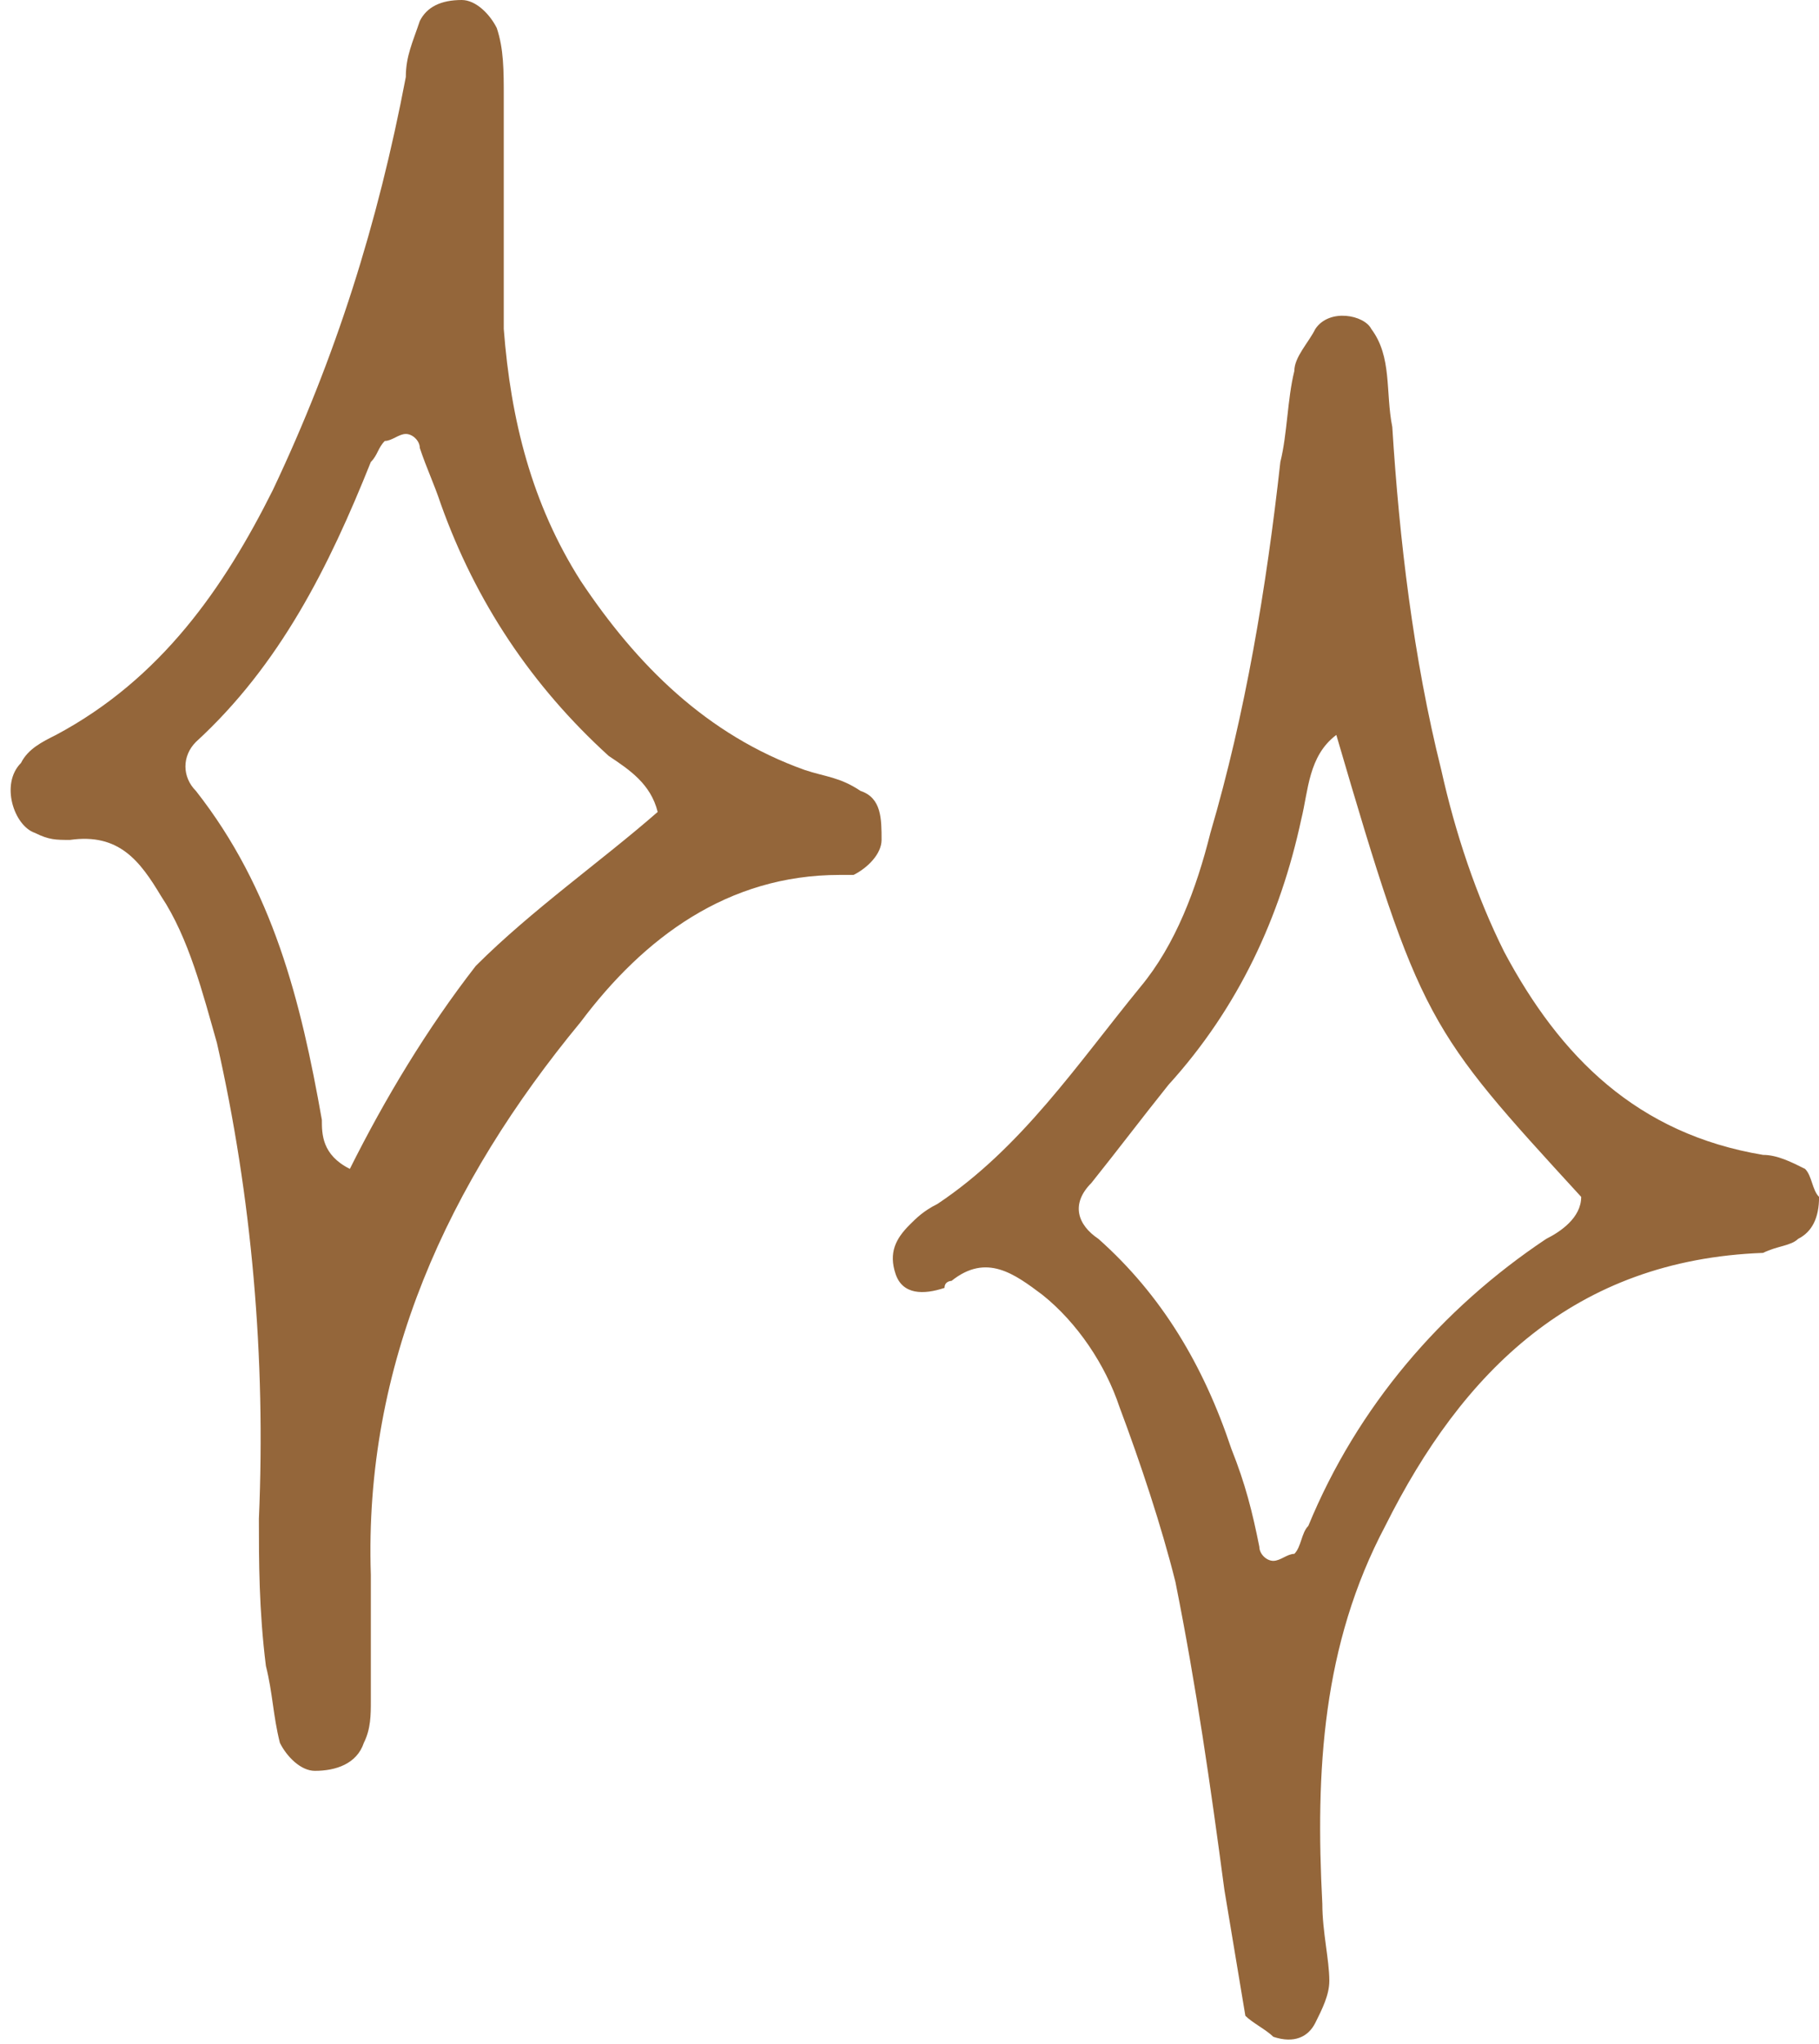
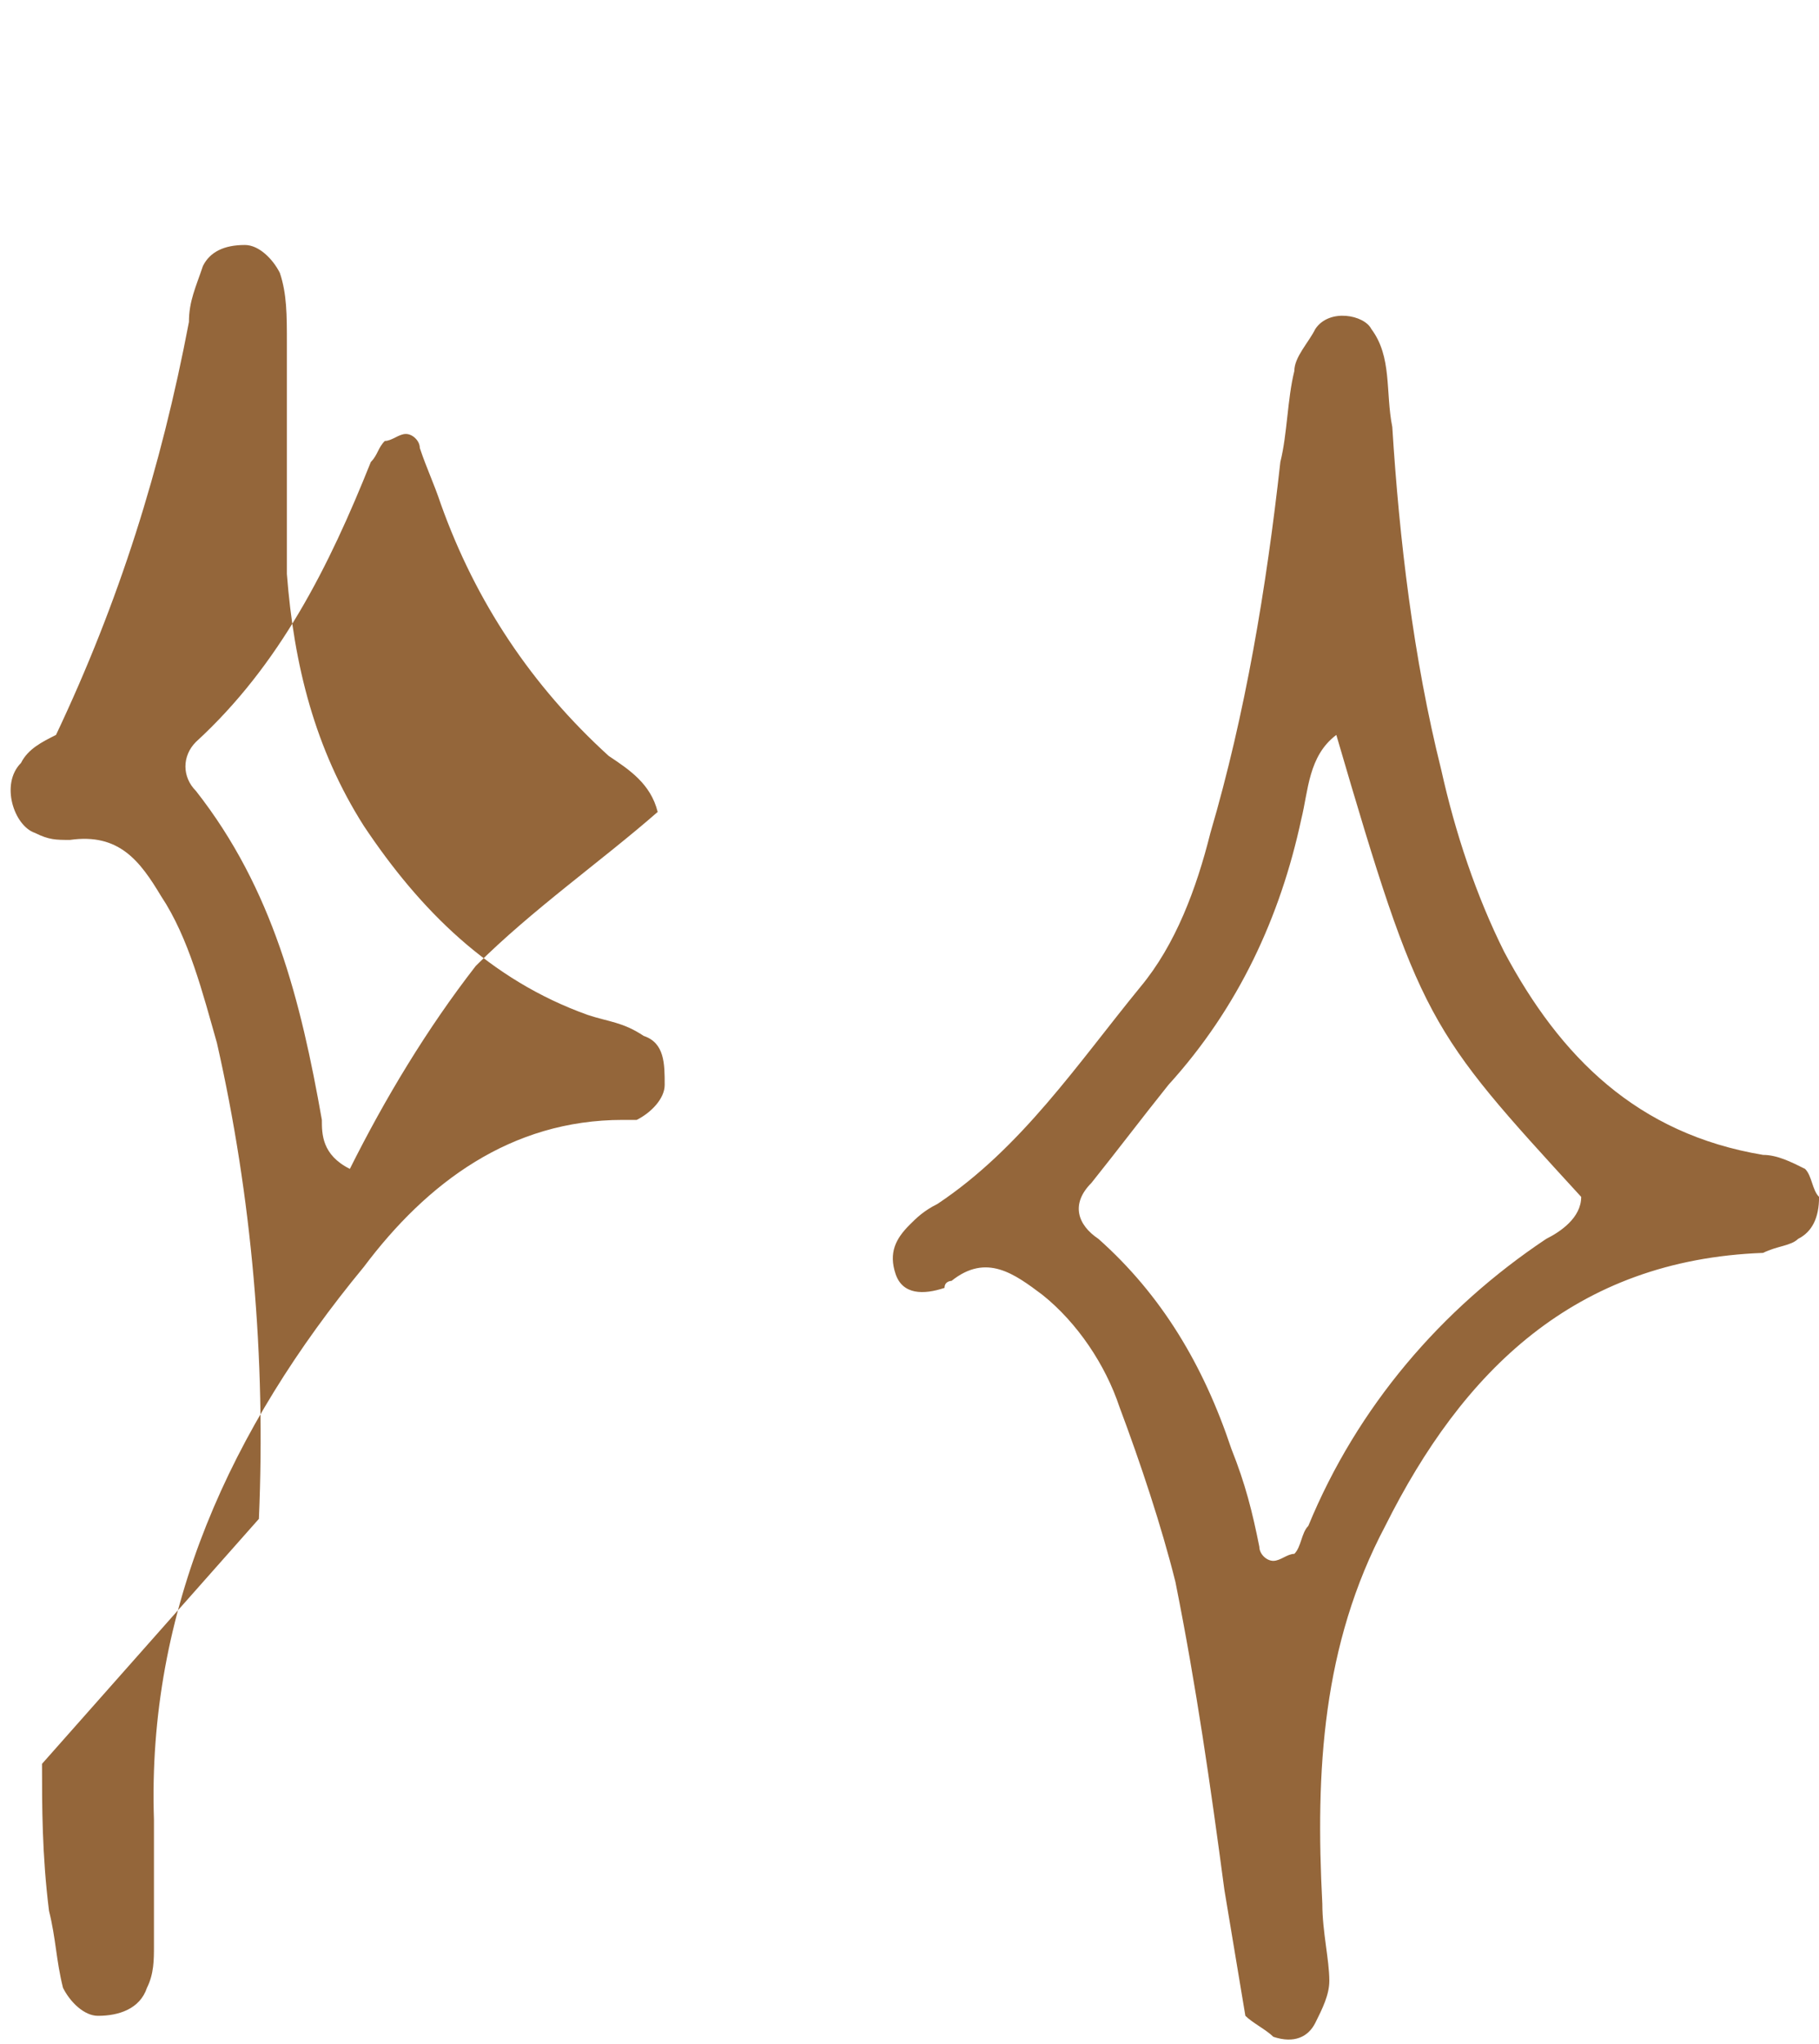
<svg xmlns="http://www.w3.org/2000/svg" clip-rule="evenodd" fill="#000000" fill-rule="evenodd" height="400.8" preserveAspectRatio="xMidYMid meet" stroke-linejoin="round" stroke-miterlimit="2" version="1" viewBox="76.5 56.0 356.9 400.8" width="356.9" zoomAndPan="magnify">
  <g id="change1_1">
-     <path d="M433.413,290.735c0,4.118 -1.373,6.864 -4.118,8.236c-1.373,1.373 -4.118,1.373 -6.864,2.746c-37.063,1.373 -59.027,23.336 -74.127,53.536c-12.354,23.336 -13.727,48.045 -12.354,74.127c-0,5.491 1.373,10.982 1.373,15.1c-0,2.745 -1.373,5.491 -2.746,8.236c-1.372,2.745 -4.118,4.118 -8.236,2.745c-1.373,-1.372 -4.118,-2.745 -5.491,-4.118c-1.373,-8.236 -2.745,-16.472 -4.118,-24.709c-2.746,-20.59 -5.491,-39.809 -9.609,-60.399c-2.746,-10.982 -6.864,-23.337 -10.982,-34.318c-2.745,-8.237 -8.236,-16.473 -15.1,-21.964c-5.491,-4.118 -10.982,-8.236 -17.845,-2.745c-0,-0 -1.373,-0 -1.373,1.372c-4.118,1.373 -8.236,1.373 -9.609,-2.745c-1.373,-4.118 0,-6.864 2.745,-9.609c1.373,-1.373 2.746,-2.745 5.491,-4.118c16.473,-10.982 27.455,-27.455 39.809,-42.555c6.864,-8.236 10.982,-19.218 13.727,-30.199c6.864,-23.337 10.982,-48.046 13.728,-72.754c1.372,-5.491 1.372,-12.355 2.745,-17.846c0,-2.745 2.746,-5.491 4.118,-8.236c2.746,-4.118 9.609,-2.746 10.982,-0c4.118,5.491 2.745,12.354 4.118,19.218c1.373,21.963 4.118,45.3 9.609,67.263c2.746,12.355 6.864,24.709 12.355,35.691c10.981,20.591 26.081,35.691 50.79,39.809c2.746,-0 5.491,1.372 8.237,2.745c1.372,1.373 1.372,4.118 2.745,5.491Zm-306.116,63.145c1.372,-31.572 -1.373,-63.145 -8.237,-93.345c-2.745,-9.609 -5.491,-20.591 -10.982,-28.827c-4.118,-6.863 -8.236,-12.354 -17.845,-10.982c-2.745,0 -4.118,0 -6.863,-1.372c-4.119,-1.373 -6.864,-9.609 -2.746,-13.728c1.373,-2.745 4.118,-4.118 6.864,-5.49c20.59,-10.982 32.945,-28.828 42.554,-48.046c12.354,-26.081 20.591,-52.163 26.082,-80.99c-0,-4.118 1.372,-6.864 2.745,-10.982c1.373,-2.745 4.118,-4.118 8.236,-4.118c2.746,0 5.491,2.745 6.864,5.491c1.373,4.118 1.373,8.236 1.373,13.727l-0,45.3c1.372,17.845 5.491,34.318 15.1,49.418c10.981,16.472 24.709,30.2 43.927,37.063c4.118,1.373 6.863,1.373 10.981,4.118c4.119,1.373 4.119,5.491 4.119,9.609c-0,2.746 -2.746,5.491 -5.491,6.864l-2.746,-0c-21.963,-0 -38.436,12.354 -50.79,28.827c-26.082,31.573 -42.555,67.263 -41.182,108.445l0,24.709c0,2.745 0,5.491 -1.373,8.236c-1.372,4.118 -5.491,5.491 -9.609,5.491c-2.745,0 -5.491,-2.745 -6.863,-5.491c-1.373,-5.491 -1.373,-9.609 -2.746,-15.1c-1.372,-10.981 -1.372,-20.59 -1.372,-28.827Zm211.398,-153.744c-5.49,4.118 -5.49,10.981 -6.863,16.472c-4.118,19.218 -12.355,37.064 -26.082,52.164c-5.491,6.863 -9.609,12.354 -15.1,19.218c-4.118,4.118 -2.745,8.236 1.373,10.981c12.354,10.982 20.591,24.709 26.082,41.182c2.745,6.864 4.118,12.354 5.49,19.218c0,1.373 1.373,2.746 2.746,2.746c1.373,-0 2.745,-1.373 4.118,-1.373c1.373,-1.373 1.373,-4.118 2.746,-5.491c9.609,-23.336 26.081,-42.554 46.672,-56.282c2.745,-1.372 6.864,-4.118 6.864,-8.236c-30.2,-32.945 -31.573,-34.318 -48.046,-90.599Zm-133.153,15.1c-1.373,-5.491 -5.491,-8.237 -9.609,-10.982c-15.1,-13.727 -26.082,-30.2 -32.946,-49.418c-1.372,-4.118 -2.745,-6.864 -4.118,-10.982c0,-1.373 -1.373,-2.745 -2.745,-2.745c-1.373,-0 -2.746,1.372 -4.118,1.372c-1.373,1.373 -1.373,2.746 -2.746,4.119c-8.236,20.59 -17.845,39.808 -34.318,54.908c-2.745,2.746 -2.745,6.864 0,9.609c15.1,19.218 20.591,41.182 24.709,64.518c0,2.746 0,6.864 5.491,9.609c6.864,-13.727 15.1,-27.454 24.709,-39.809c10.982,-10.981 24.709,-20.59 35.691,-30.199Z" fill="#94663a" fill-rule="nonzero" />
+     <path d="M433.413,290.735c0,4.118 -1.373,6.864 -4.118,8.236c-1.373,1.373 -4.118,1.373 -6.864,2.746c-37.063,1.373 -59.027,23.336 -74.127,53.536c-12.354,23.336 -13.727,48.045 -12.354,74.127c-0,5.491 1.373,10.982 1.373,15.1c-0,2.745 -1.373,5.491 -2.746,8.236c-1.372,2.745 -4.118,4.118 -8.236,2.745c-1.373,-1.372 -4.118,-2.745 -5.491,-4.118c-1.373,-8.236 -2.745,-16.472 -4.118,-24.709c-2.746,-20.59 -5.491,-39.809 -9.609,-60.399c-2.746,-10.982 -6.864,-23.337 -10.982,-34.318c-2.745,-8.237 -8.236,-16.473 -15.1,-21.964c-5.491,-4.118 -10.982,-8.236 -17.845,-2.745c-0,-0 -1.373,-0 -1.373,1.372c-4.118,1.373 -8.236,1.373 -9.609,-2.745c-1.373,-4.118 0,-6.864 2.745,-9.609c1.373,-1.373 2.746,-2.745 5.491,-4.118c16.473,-10.982 27.455,-27.455 39.809,-42.555c6.864,-8.236 10.982,-19.218 13.727,-30.199c6.864,-23.337 10.982,-48.046 13.728,-72.754c1.372,-5.491 1.372,-12.355 2.745,-17.846c0,-2.745 2.746,-5.491 4.118,-8.236c2.746,-4.118 9.609,-2.746 10.982,-0c4.118,5.491 2.745,12.354 4.118,19.218c1.373,21.963 4.118,45.3 9.609,67.263c2.746,12.355 6.864,24.709 12.355,35.691c10.981,20.591 26.081,35.691 50.79,39.809c2.746,-0 5.491,1.372 8.237,2.745c1.372,1.373 1.372,4.118 2.745,5.491Zm-306.116,63.145c1.372,-31.572 -1.373,-63.145 -8.237,-93.345c-2.745,-9.609 -5.491,-20.591 -10.982,-28.827c-4.118,-6.863 -8.236,-12.354 -17.845,-10.982c-2.745,0 -4.118,0 -6.863,-1.372c-4.119,-1.373 -6.864,-9.609 -2.746,-13.728c1.373,-2.745 4.118,-4.118 6.864,-5.49c12.354,-26.081 20.591,-52.163 26.082,-80.99c-0,-4.118 1.372,-6.864 2.745,-10.982c1.373,-2.745 4.118,-4.118 8.236,-4.118c2.746,0 5.491,2.745 6.864,5.491c1.373,4.118 1.373,8.236 1.373,13.727l-0,45.3c1.372,17.845 5.491,34.318 15.1,49.418c10.981,16.472 24.709,30.2 43.927,37.063c4.118,1.373 6.863,1.373 10.981,4.118c4.119,1.373 4.119,5.491 4.119,9.609c-0,2.746 -2.746,5.491 -5.491,6.864l-2.746,-0c-21.963,-0 -38.436,12.354 -50.79,28.827c-26.082,31.573 -42.555,67.263 -41.182,108.445l0,24.709c0,2.745 0,5.491 -1.373,8.236c-1.372,4.118 -5.491,5.491 -9.609,5.491c-2.745,0 -5.491,-2.745 -6.863,-5.491c-1.373,-5.491 -1.373,-9.609 -2.746,-15.1c-1.372,-10.981 -1.372,-20.59 -1.372,-28.827Zm211.398,-153.744c-5.49,4.118 -5.49,10.981 -6.863,16.472c-4.118,19.218 -12.355,37.064 -26.082,52.164c-5.491,6.863 -9.609,12.354 -15.1,19.218c-4.118,4.118 -2.745,8.236 1.373,10.981c12.354,10.982 20.591,24.709 26.082,41.182c2.745,6.864 4.118,12.354 5.49,19.218c0,1.373 1.373,2.746 2.746,2.746c1.373,-0 2.745,-1.373 4.118,-1.373c1.373,-1.373 1.373,-4.118 2.746,-5.491c9.609,-23.336 26.081,-42.554 46.672,-56.282c2.745,-1.372 6.864,-4.118 6.864,-8.236c-30.2,-32.945 -31.573,-34.318 -48.046,-90.599Zm-133.153,15.1c-1.373,-5.491 -5.491,-8.237 -9.609,-10.982c-15.1,-13.727 -26.082,-30.2 -32.946,-49.418c-1.372,-4.118 -2.745,-6.864 -4.118,-10.982c0,-1.373 -1.373,-2.745 -2.745,-2.745c-1.373,-0 -2.746,1.372 -4.118,1.372c-1.373,1.373 -1.373,2.746 -2.746,4.119c-8.236,20.59 -17.845,39.808 -34.318,54.908c-2.745,2.746 -2.745,6.864 0,9.609c15.1,19.218 20.591,41.182 24.709,64.518c0,2.746 0,6.864 5.491,9.609c6.864,-13.727 15.1,-27.454 24.709,-39.809c10.982,-10.981 24.709,-20.59 35.691,-30.199Z" fill="#94663a" fill-rule="nonzero" />
  </g>
</svg>